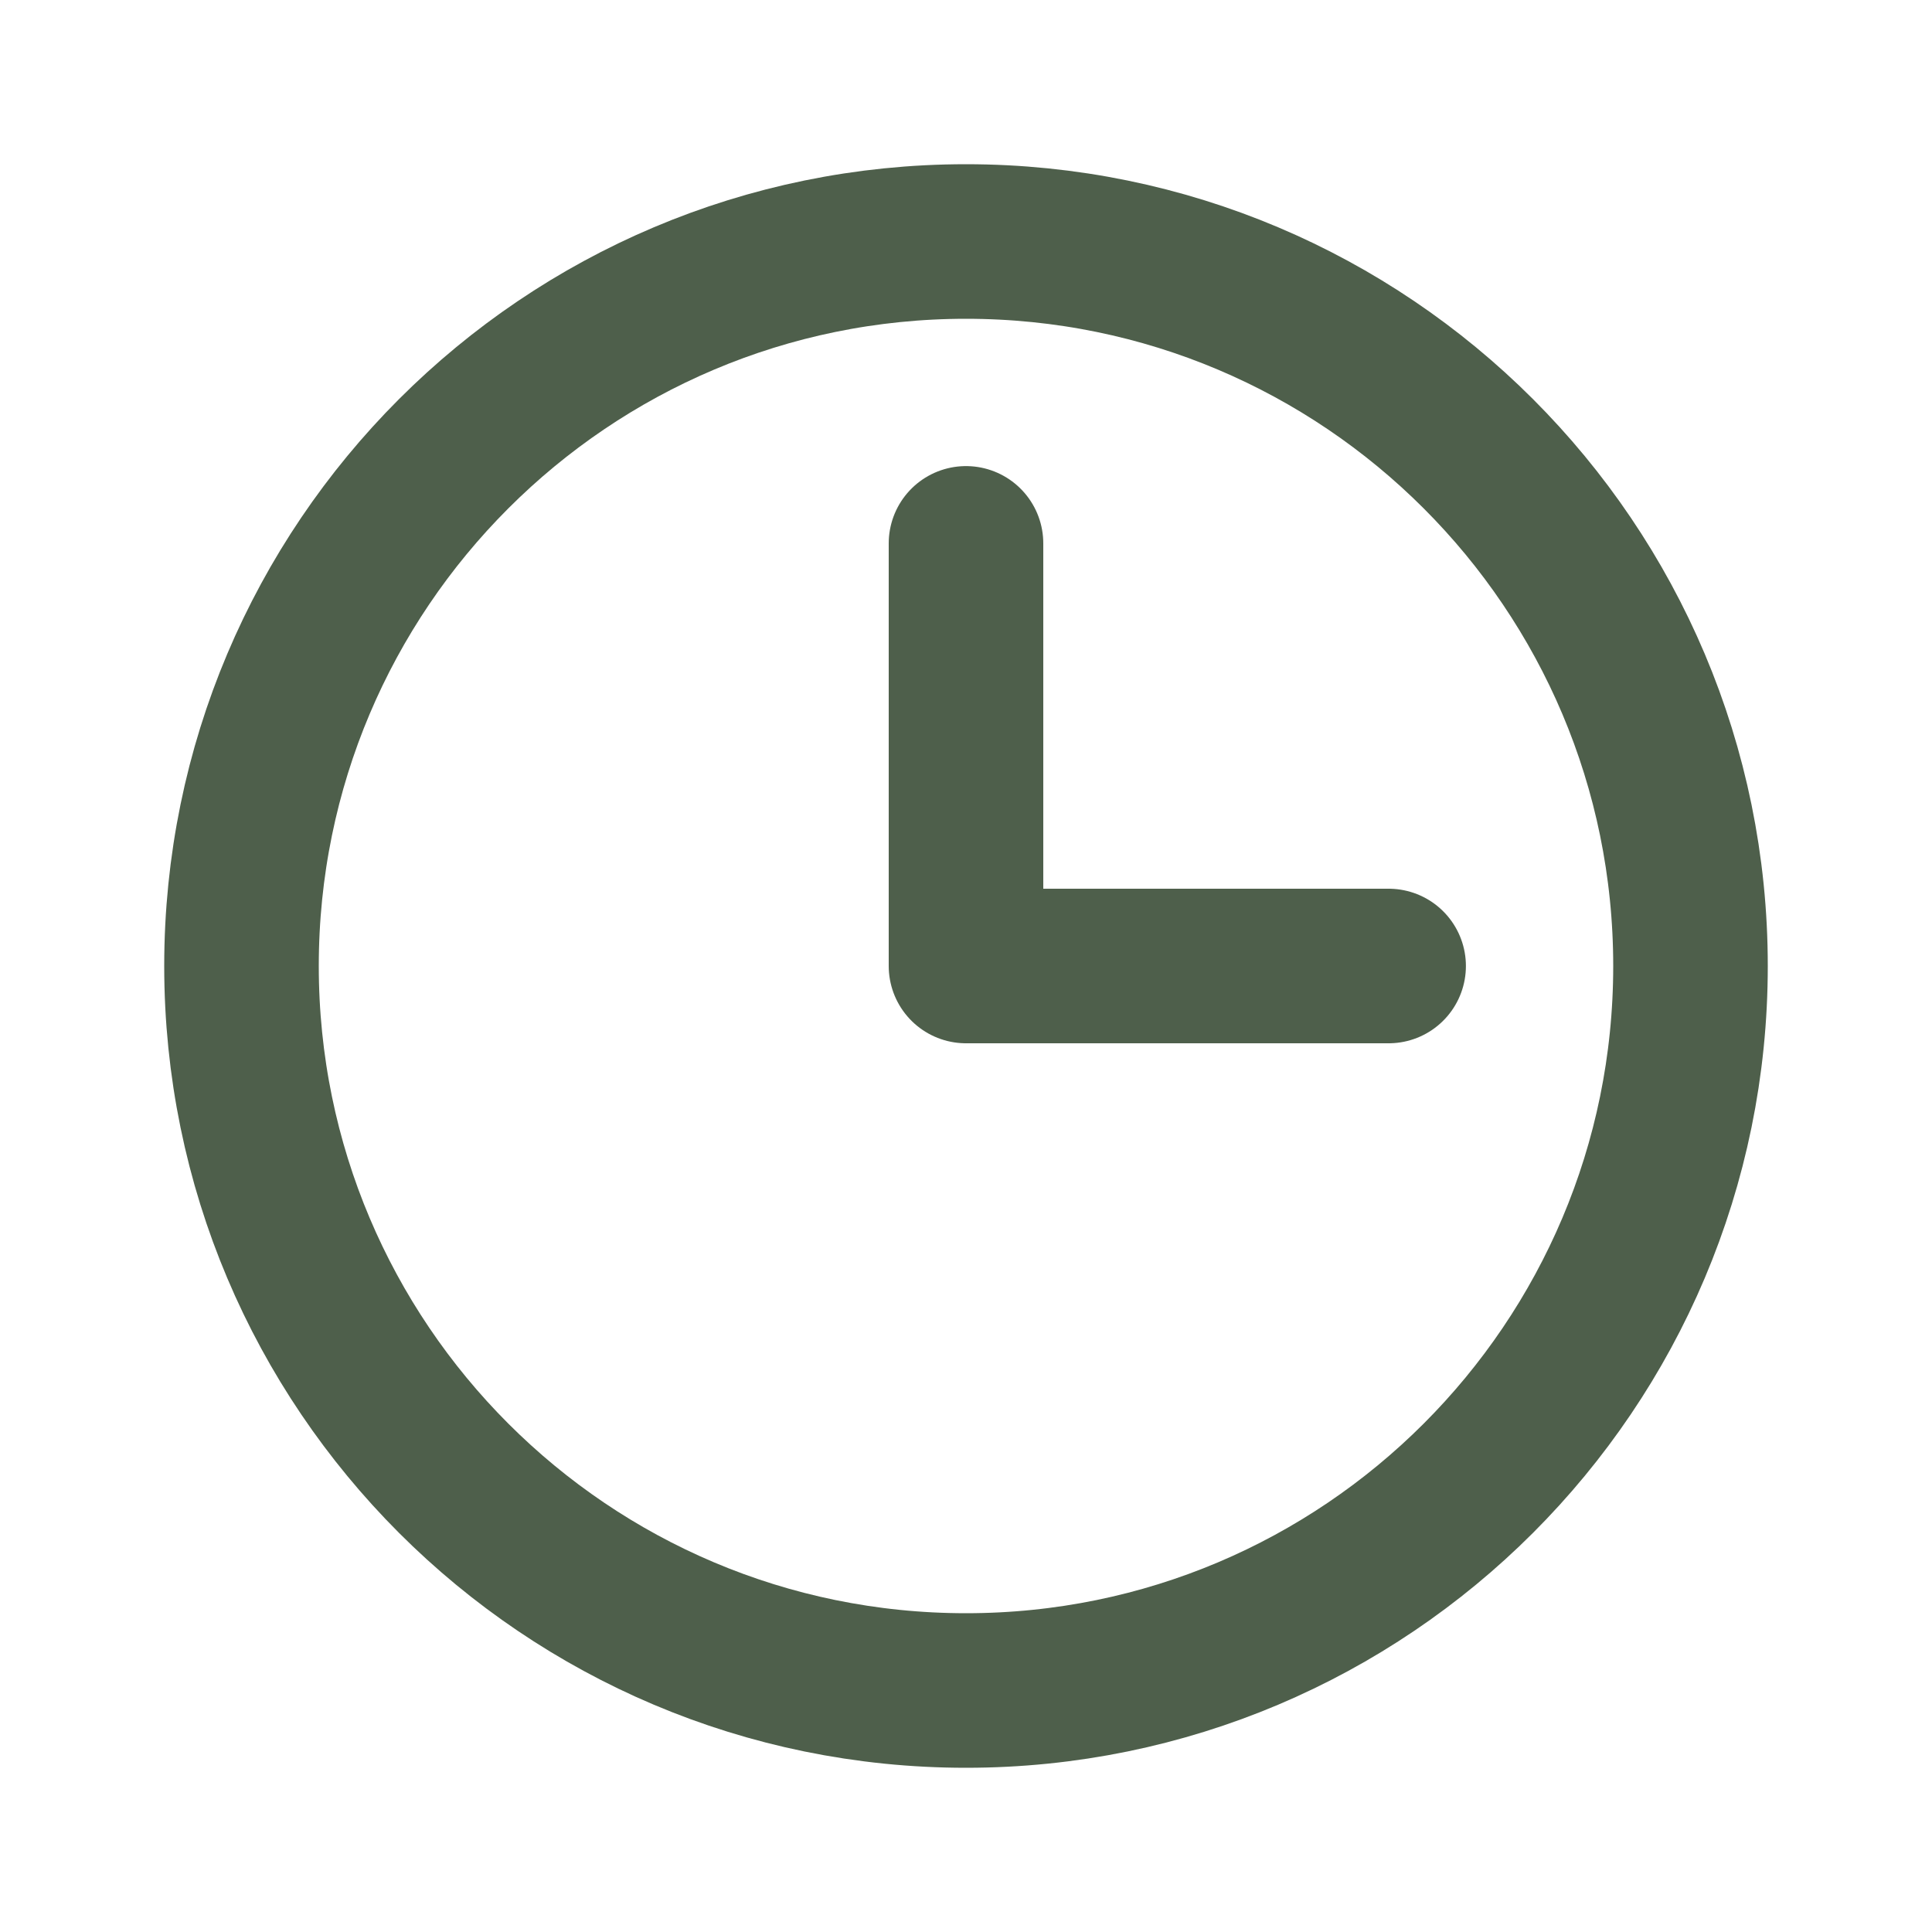
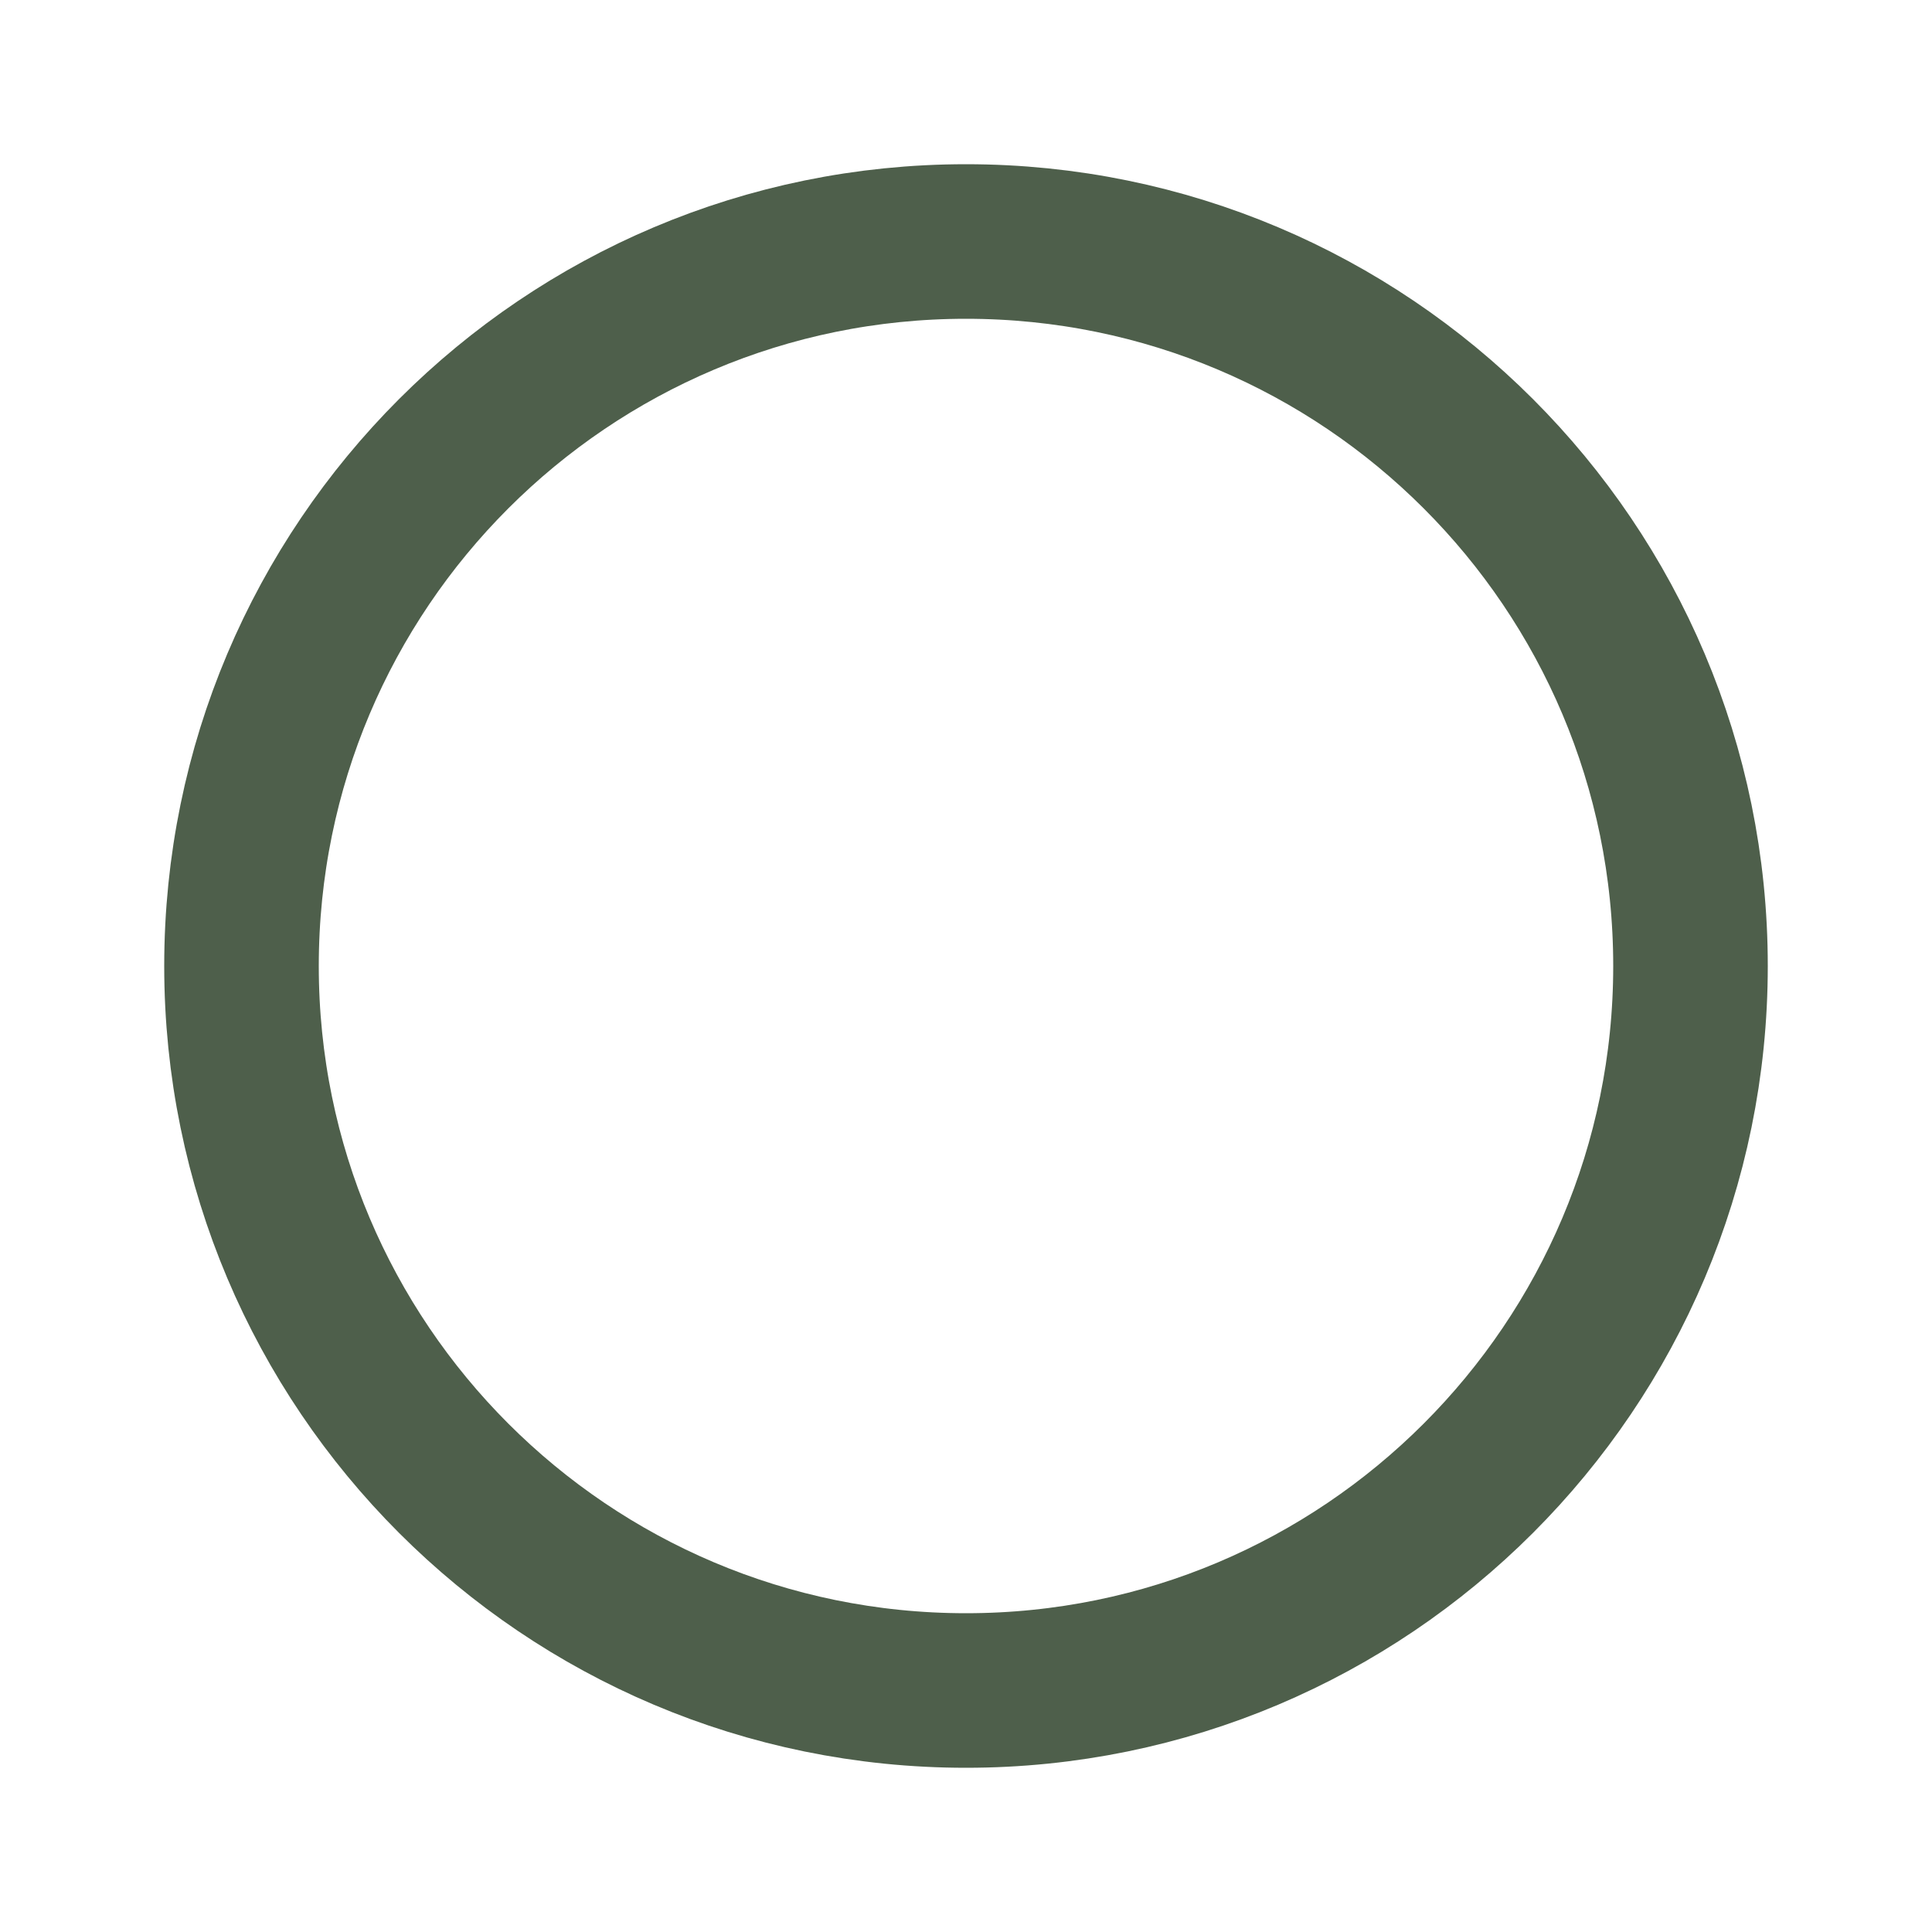
<svg xmlns="http://www.w3.org/2000/svg" width="20" height="20" viewBox="0 0 20 20" fill="none">
  <g id="Clock">
    <path id="Vector" d="M10 17.5C14.142 17.5 17.5 14.142 17.5 10C17.5 5.858 14.142 2.5 10 2.5C5.858 2.5 2.5 5.858 2.5 10C2.5 14.142 5.858 17.5 10 17.5Z" stroke="#4E5F4B" stroke-width="1.6" stroke-miterlimit="10" />
-     <path id="Vector_2" d="M10 5.625V10H14.375" stroke="#4E5F4B" stroke-width="1.6" stroke-linecap="round" stroke-linejoin="round" />
  </g>
</svg>